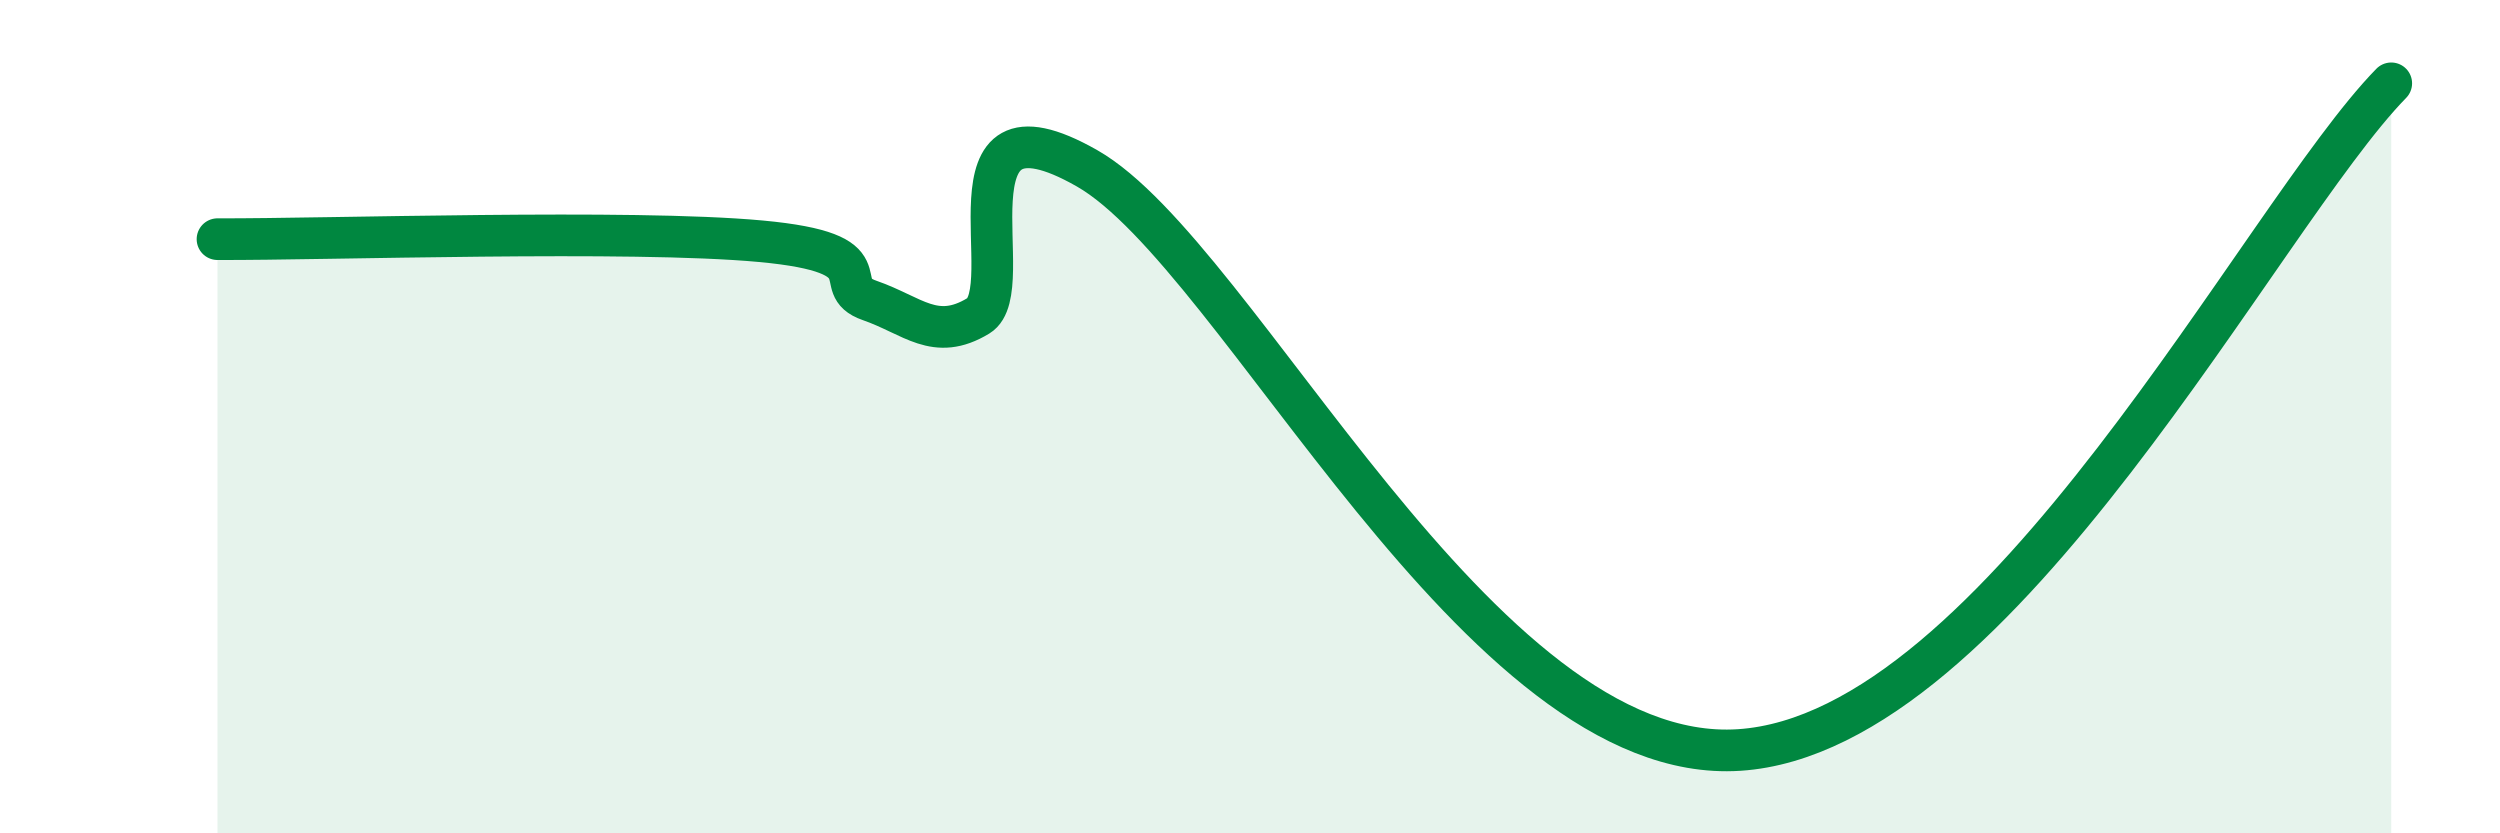
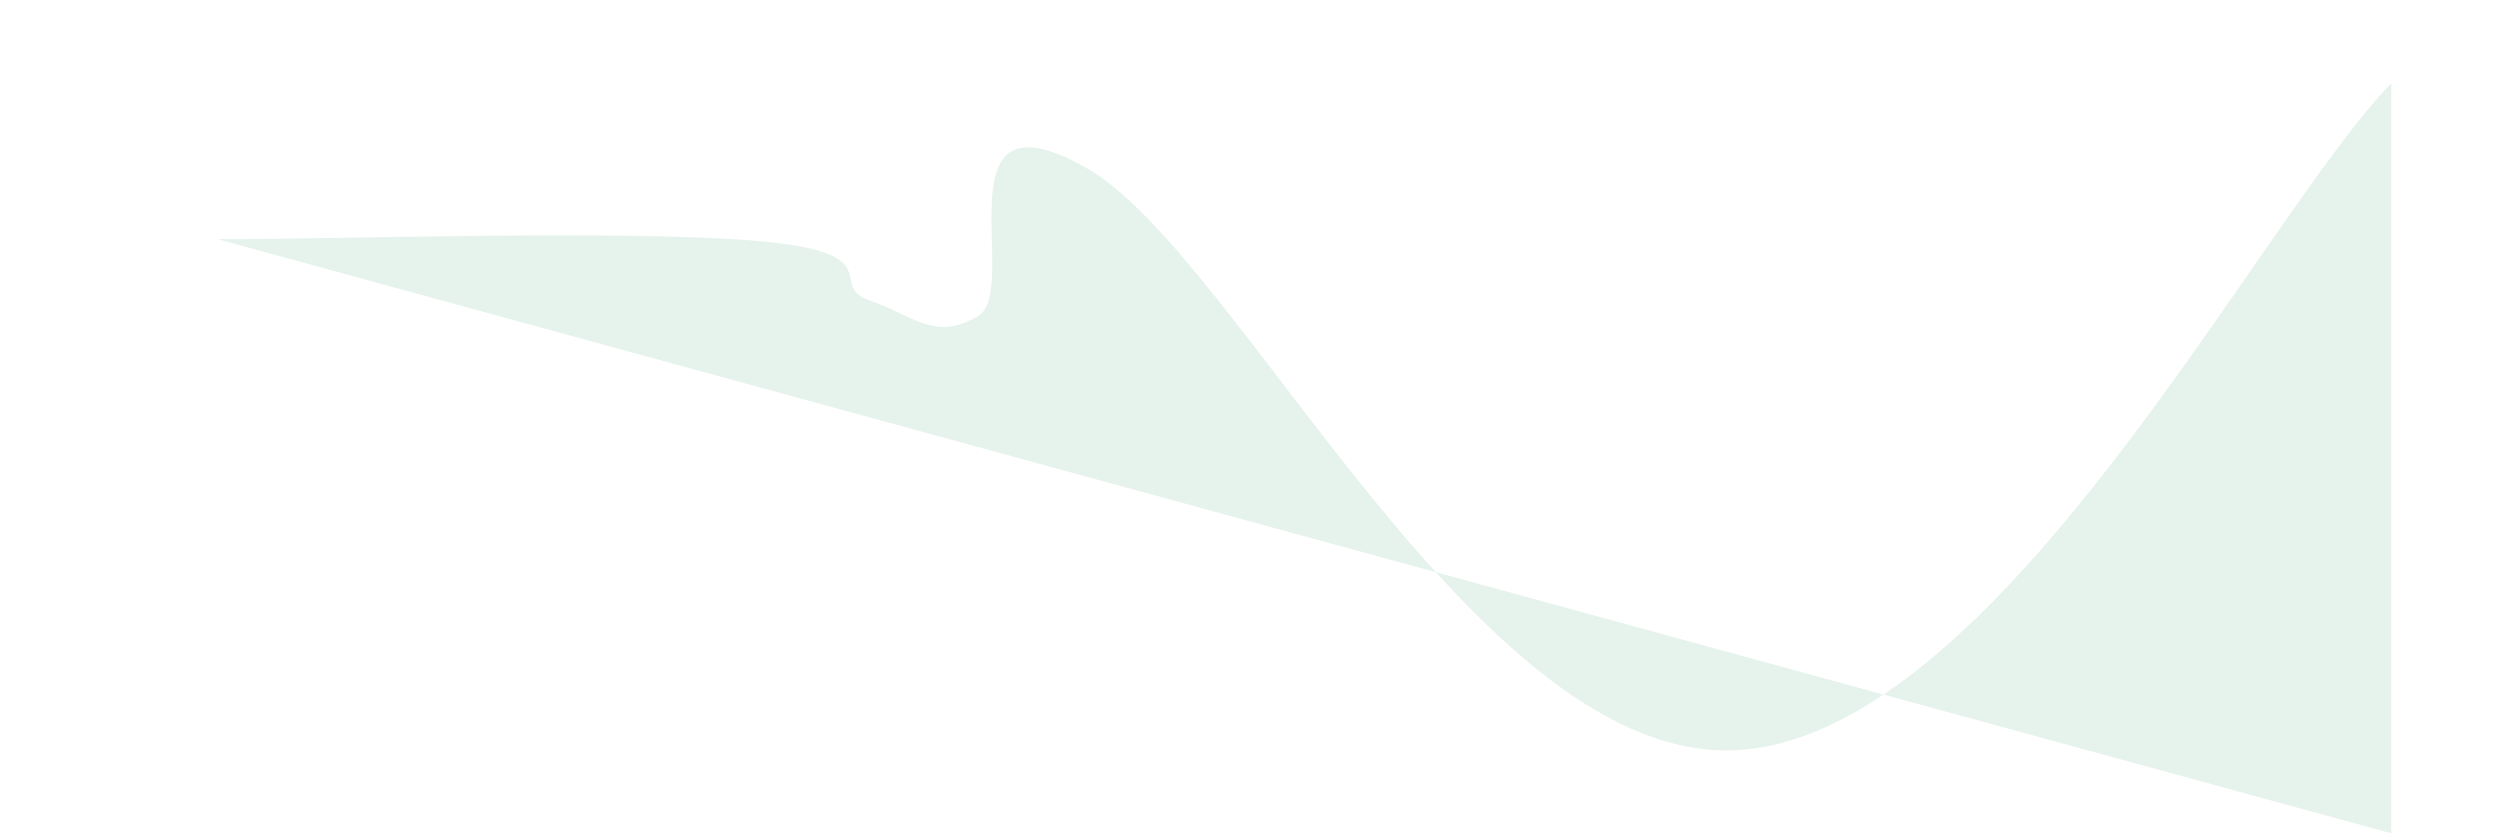
<svg xmlns="http://www.w3.org/2000/svg" width="60" height="20" viewBox="0 0 60 20">
-   <path d="M 5.22,5.74 C 7.83,5.75 15.13,5.5 18.26,5.79 C 21.39,6.08 19.83,6.85 20.87,7.21 C 21.91,7.57 22.44,8.21 23.48,7.58 C 24.52,6.95 22.44,1.96 26.09,4.04 C 29.74,6.12 35.48,18.41 41.74,18 C 48,17.59 54.26,5.2 57.39,2L57.39 20L5.22 20Z" fill="#008740" opacity="0.1" stroke-linecap="round" stroke-linejoin="round" />
-   <path d="M 5.22,5.74 C 7.83,5.75 15.13,5.5 18.26,5.79 C 21.39,6.08 19.83,6.85 20.87,7.21 C 21.91,7.57 22.44,8.21 23.48,7.58 C 24.52,6.95 22.44,1.96 26.09,4.04 C 29.74,6.12 35.48,18.41 41.74,18 C 48,17.59 54.26,5.2 57.39,2" stroke="#008740" stroke-width="1" fill="none" stroke-linecap="round" stroke-linejoin="round" />
+   <path d="M 5.22,5.74 C 7.83,5.75 15.13,5.5 18.26,5.79 C 21.39,6.08 19.83,6.85 20.87,7.21 C 21.91,7.57 22.44,8.21 23.48,7.58 C 24.52,6.95 22.44,1.96 26.09,4.04 C 29.74,6.12 35.48,18.41 41.74,18 C 48,17.59 54.26,5.2 57.39,2L57.39 20Z" fill="#008740" opacity="0.1" stroke-linecap="round" stroke-linejoin="round" />
</svg>